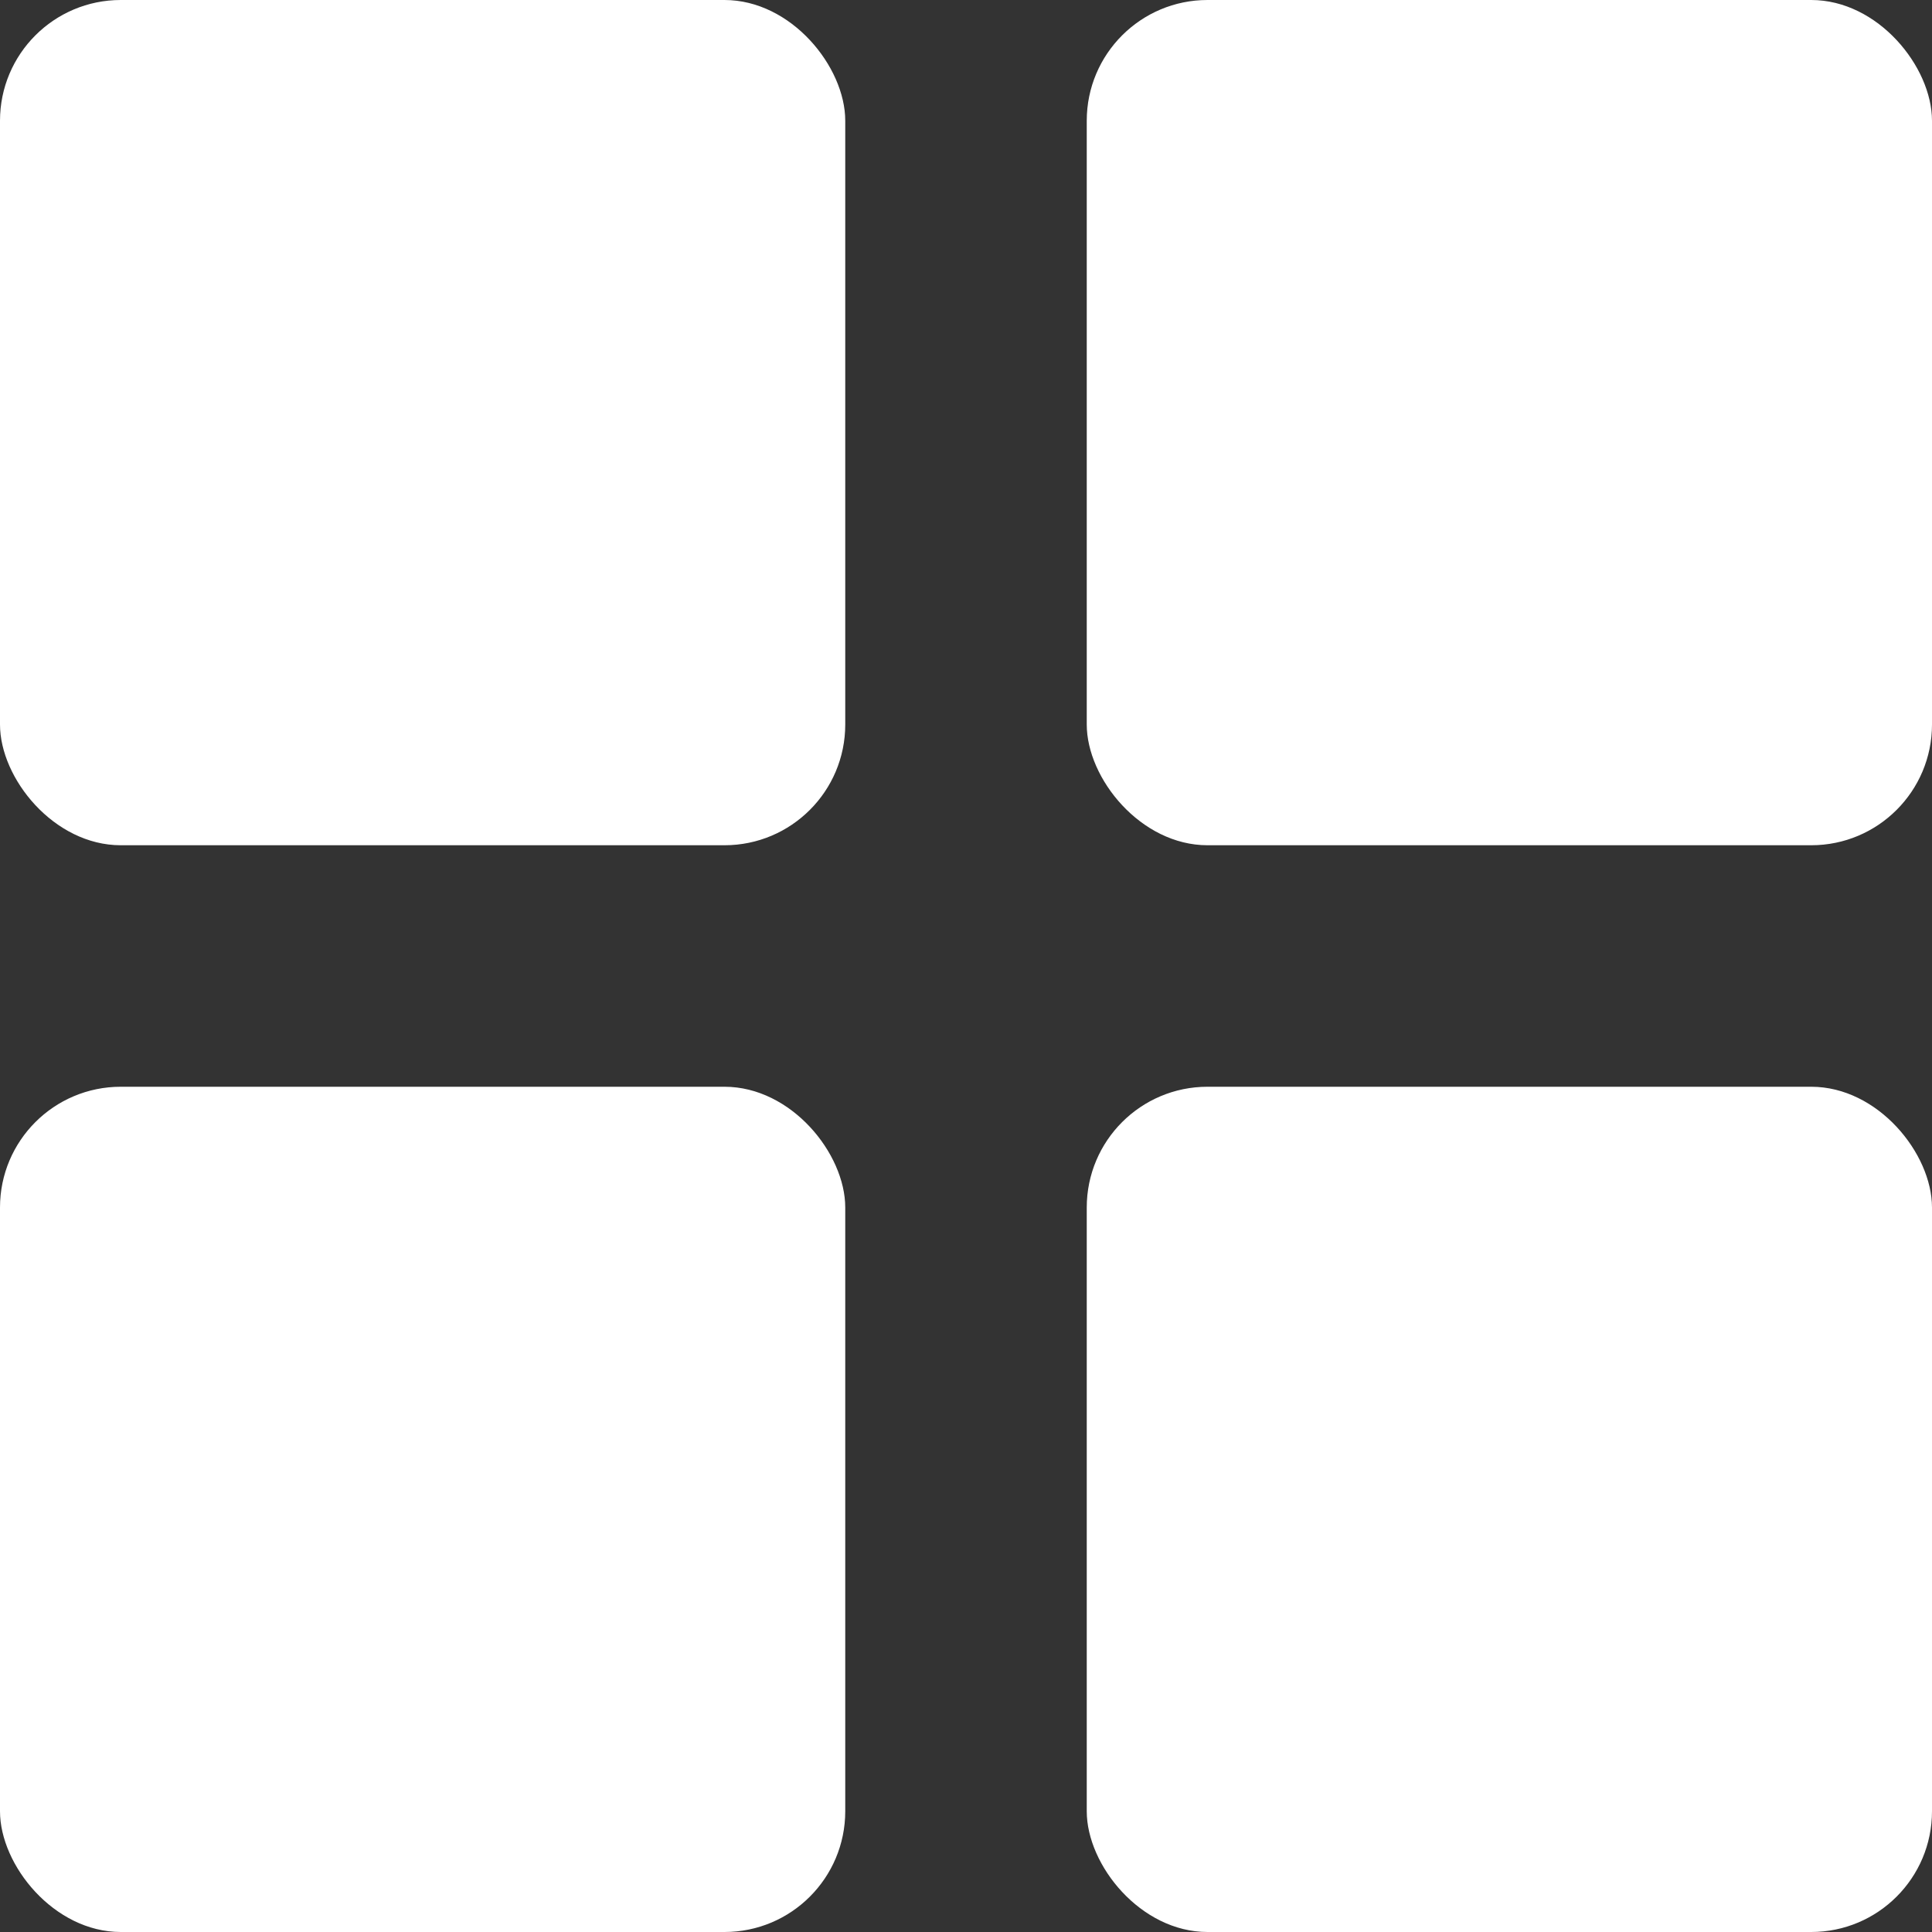
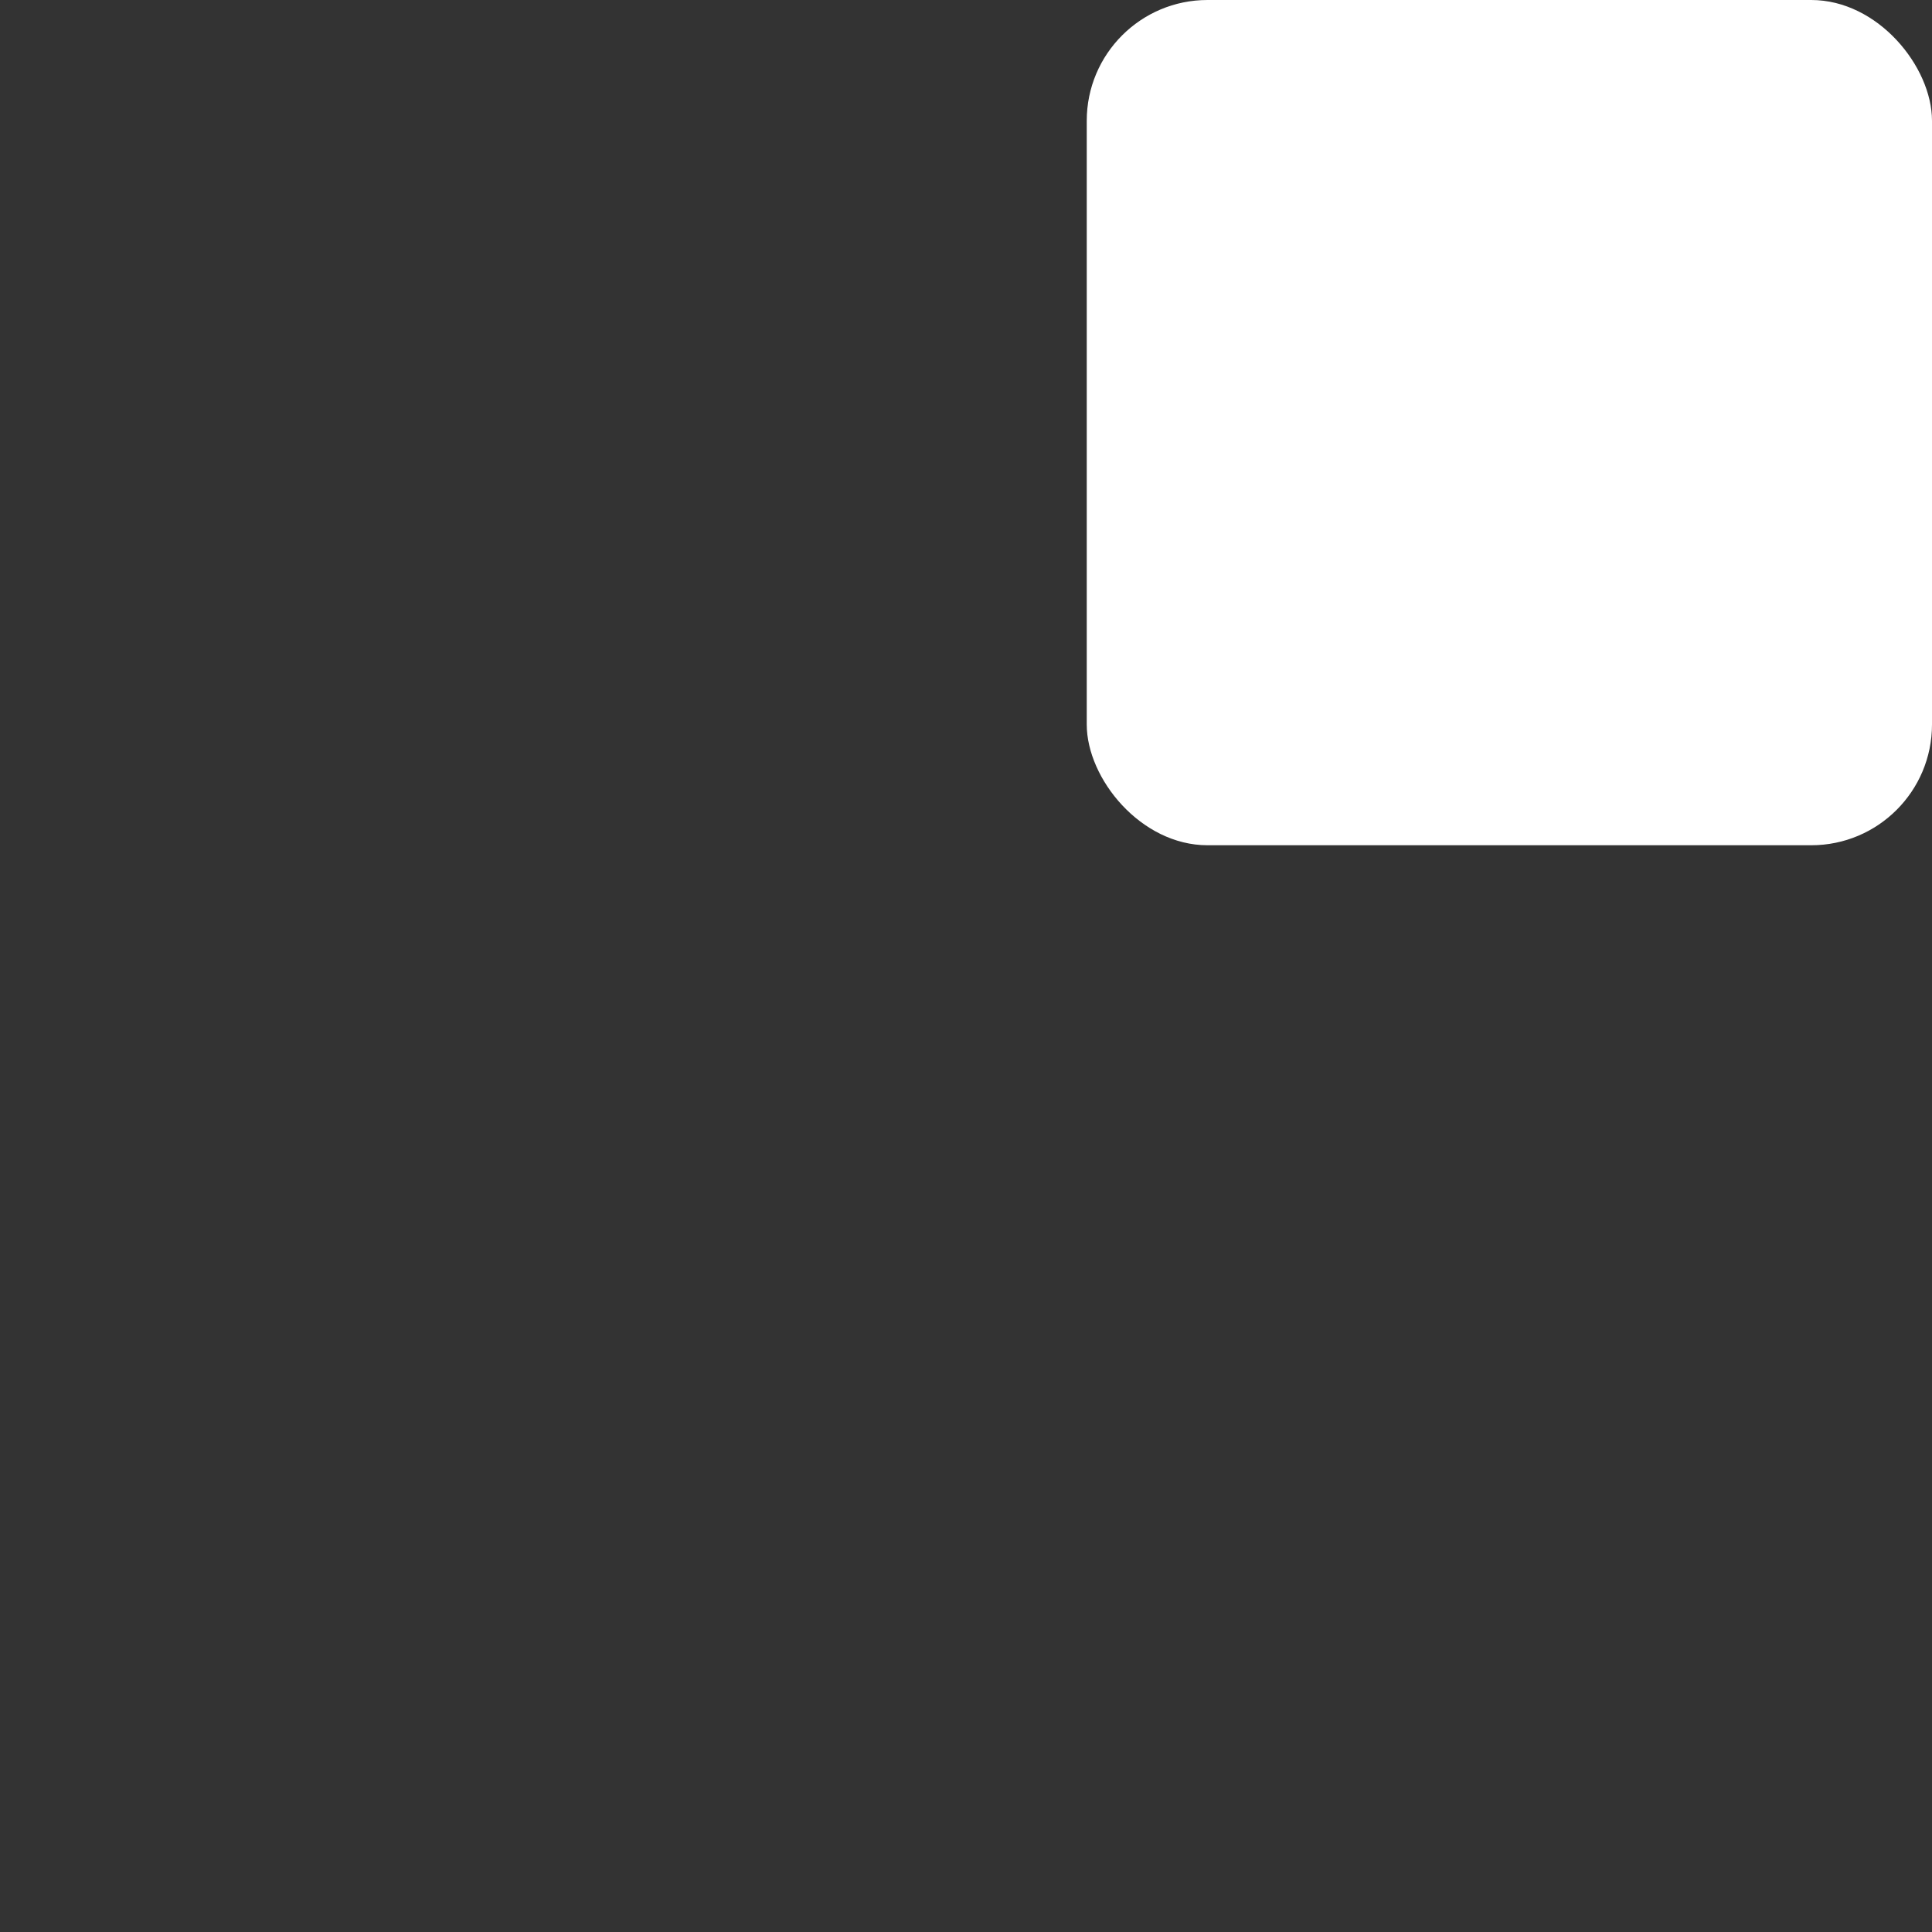
<svg xmlns="http://www.w3.org/2000/svg" width="16" height="16" viewBox="0 0 16 16" fill="none">
  <rect x="0" y="0" width="16" height="16" fill="#333333" stroke="none" />
-   <rect width="7" height="7" rx="1" fill="white" />
-   <rect y="9" width="7" height="7" rx="1" fill="white" />
  <rect x="9" width="7" height="7" rx="1" fill="white" />
-   <rect x="9" y="9" width="7" height="7" rx="1" fill="white" />
</svg>